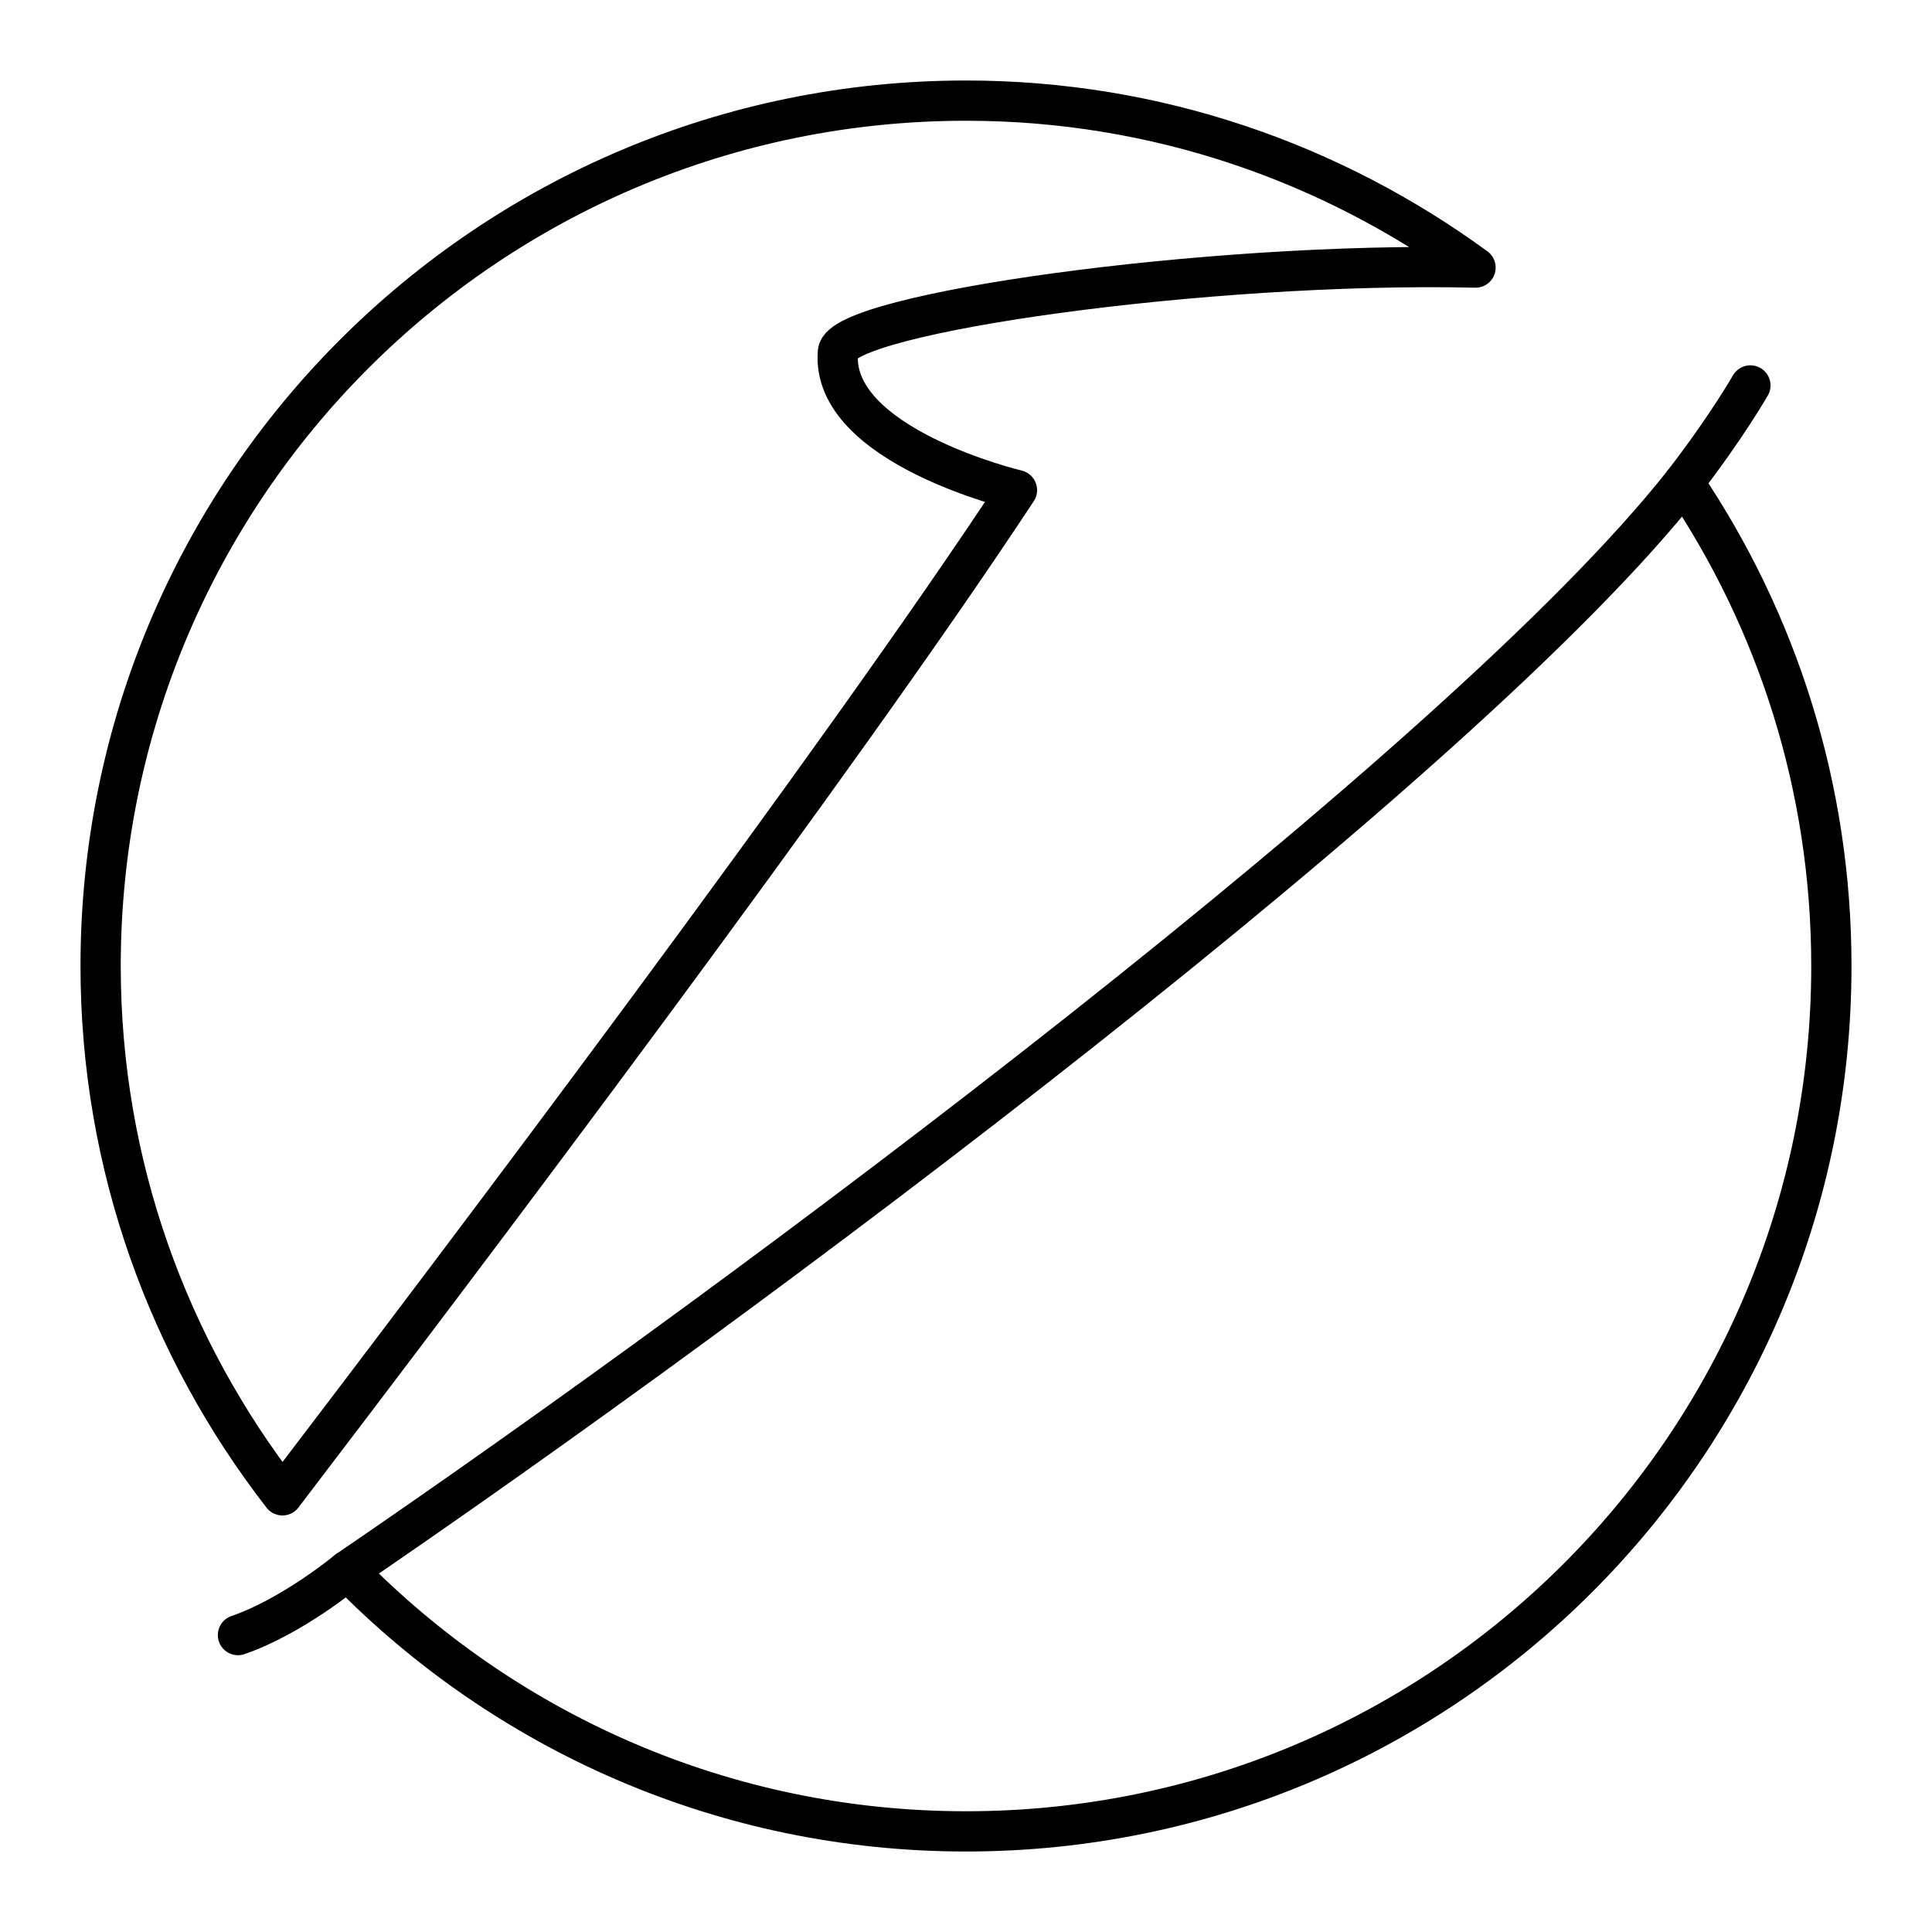
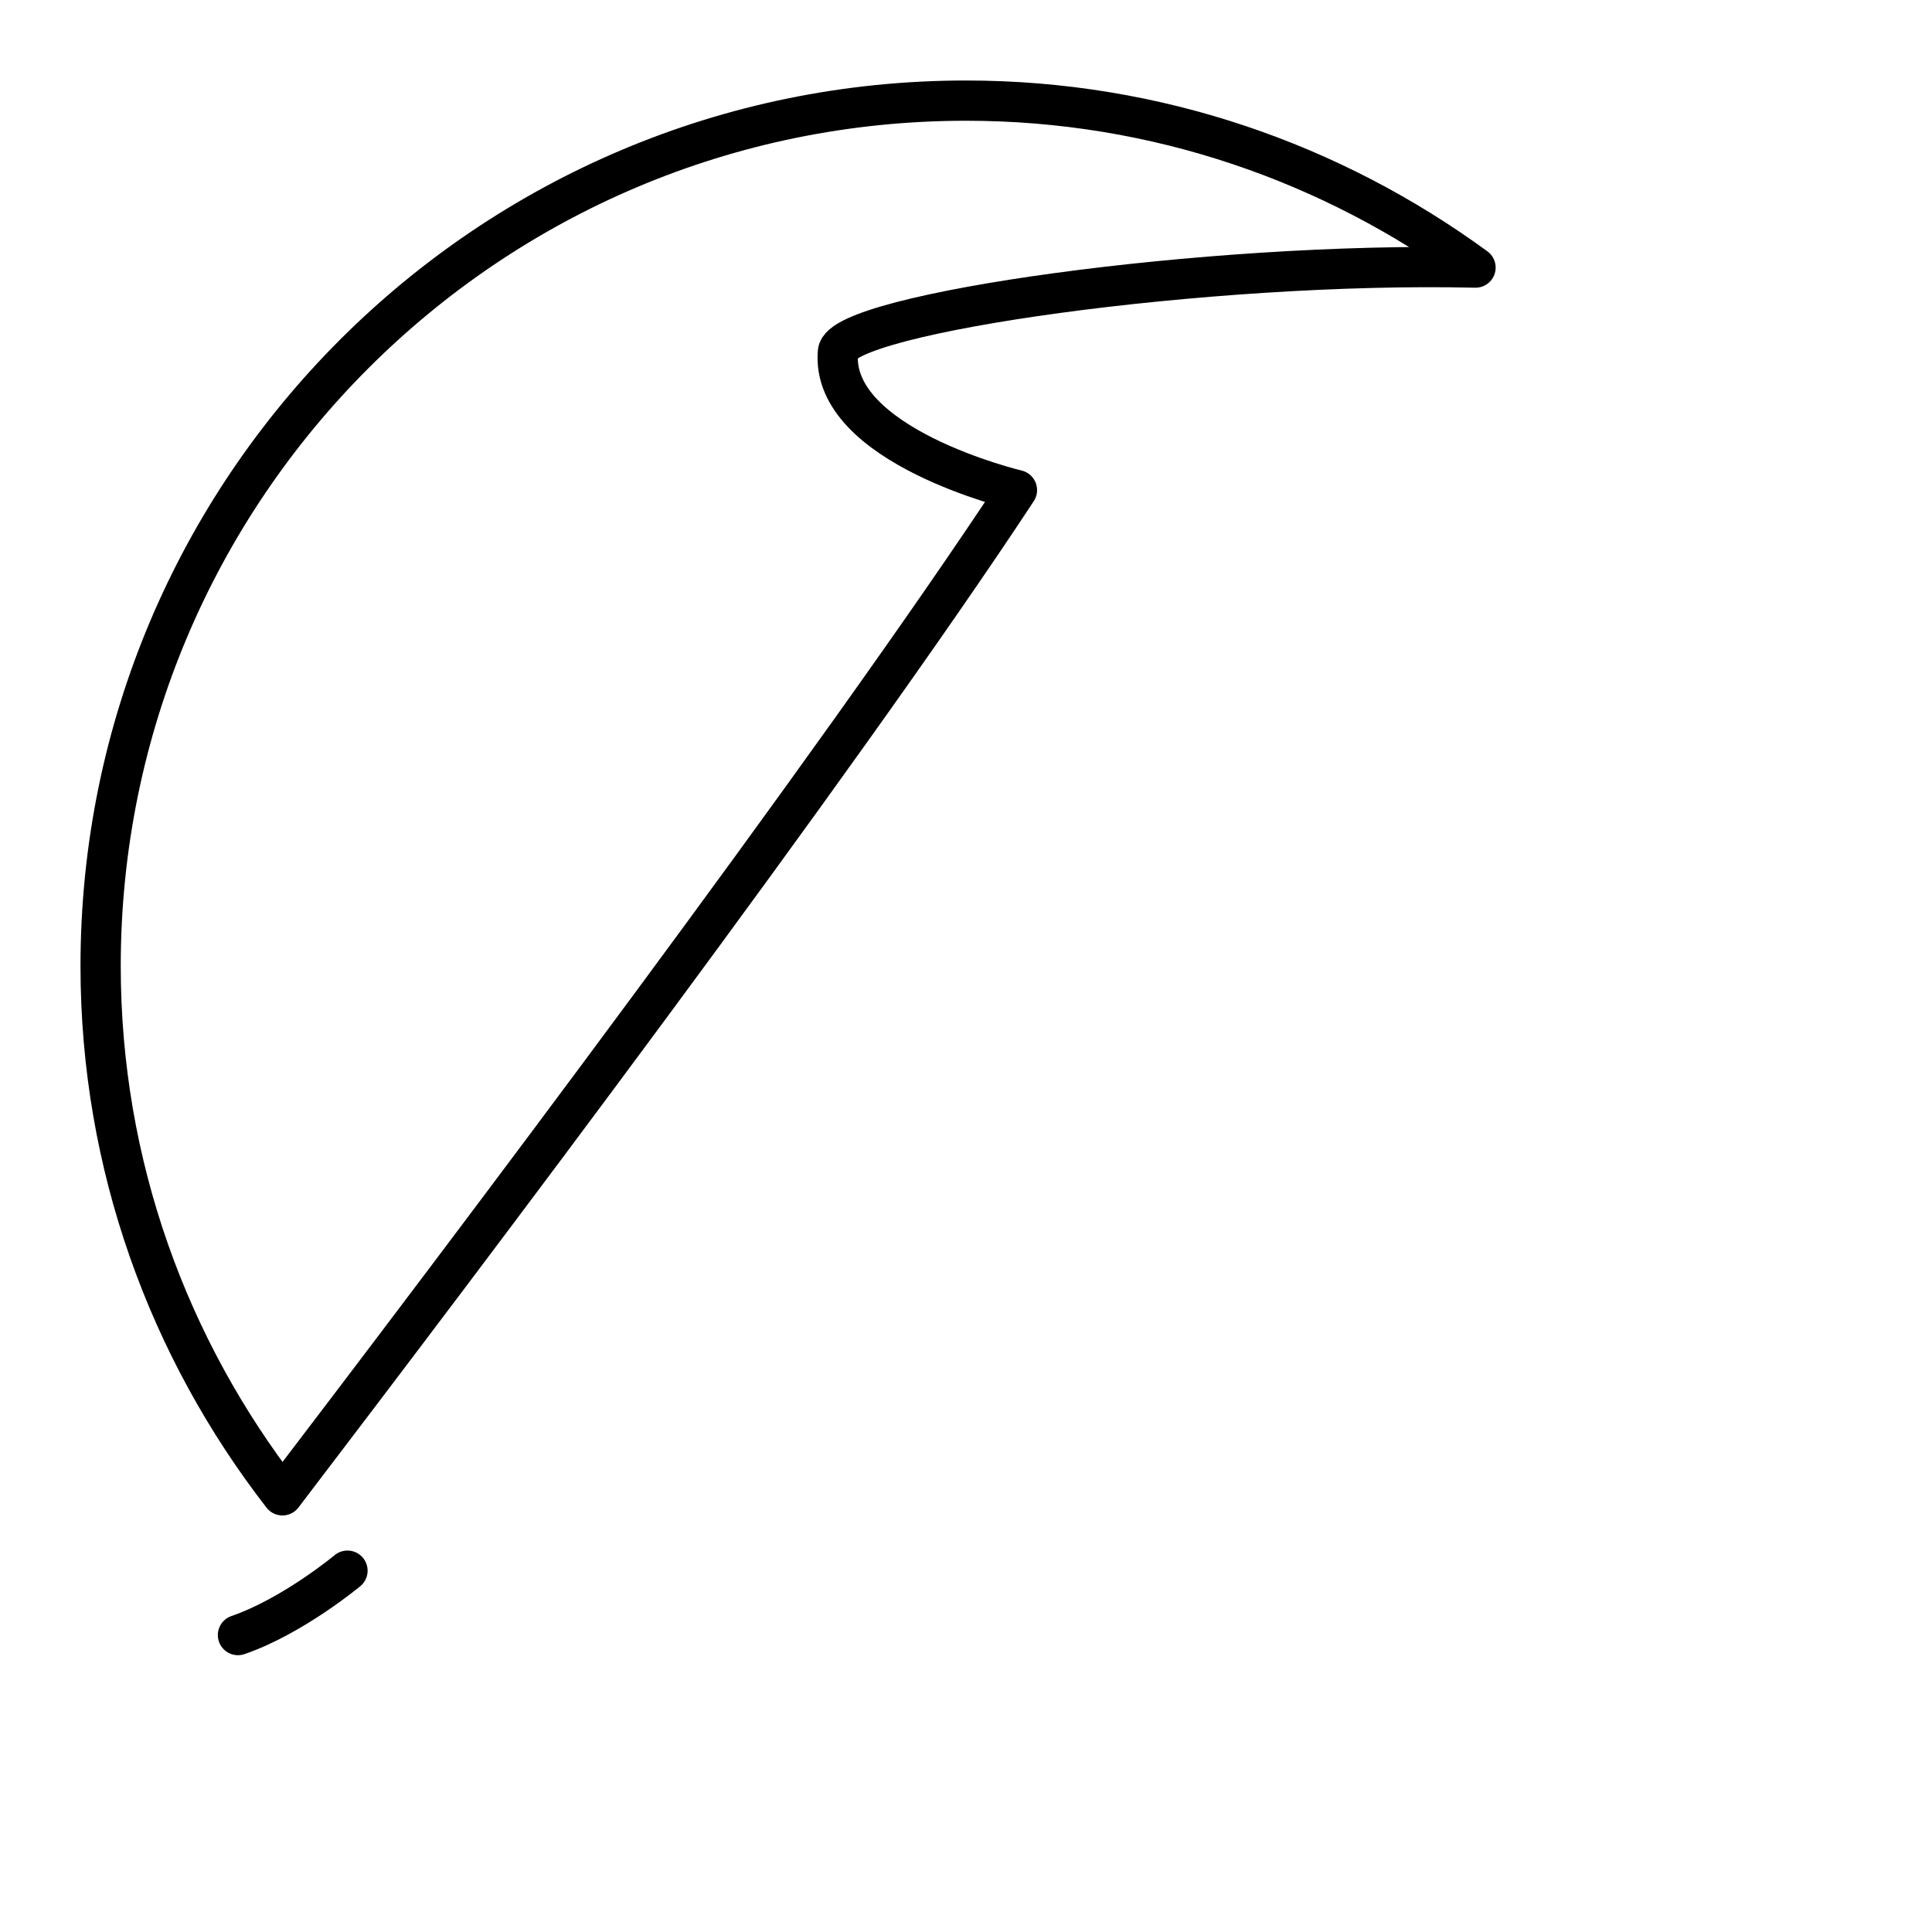
<svg xmlns="http://www.w3.org/2000/svg" width="800px" height="800px" viewBox="0 0 48 48" id="b">
  <defs>
    <style>.c{fill:none;stroke:#000000;stroke-linecap:round;stroke-linejoin:round;}</style>
  </defs>
  <g>
    <path class="c" d="m25.266,12.177s-4.649-1.101-4.448-3.434c.082-.954,9.186-2.25,15.841-2.095-3.554-2.597-7.92-4.148-12.658-4.148C12.126,2.5,2.5,12.126,2.5,24c0,4.96,1.696,9.514,4.517,13.151,4.473-5.864,13.778-18.181,18.249-24.974Z" />
-     <path class="c" d="m41.833,11.988c-5.519,7.012-23.272,20.262-33.2,27.035,3.903,3.992,9.342,6.477,15.367,6.477,11.874,0,21.5-9.626,21.5-21.5,0-4.449-1.352-8.583-3.667-12.012Z" />
  </g>
-   <path class="c" d="m41.833,11.988c1.062-1.373,1.655-2.412,1.655-2.412" />
  <path class="c" d="m5.912,40.623c1.361-.468,2.721-1.6,2.721-1.6" />
</svg>